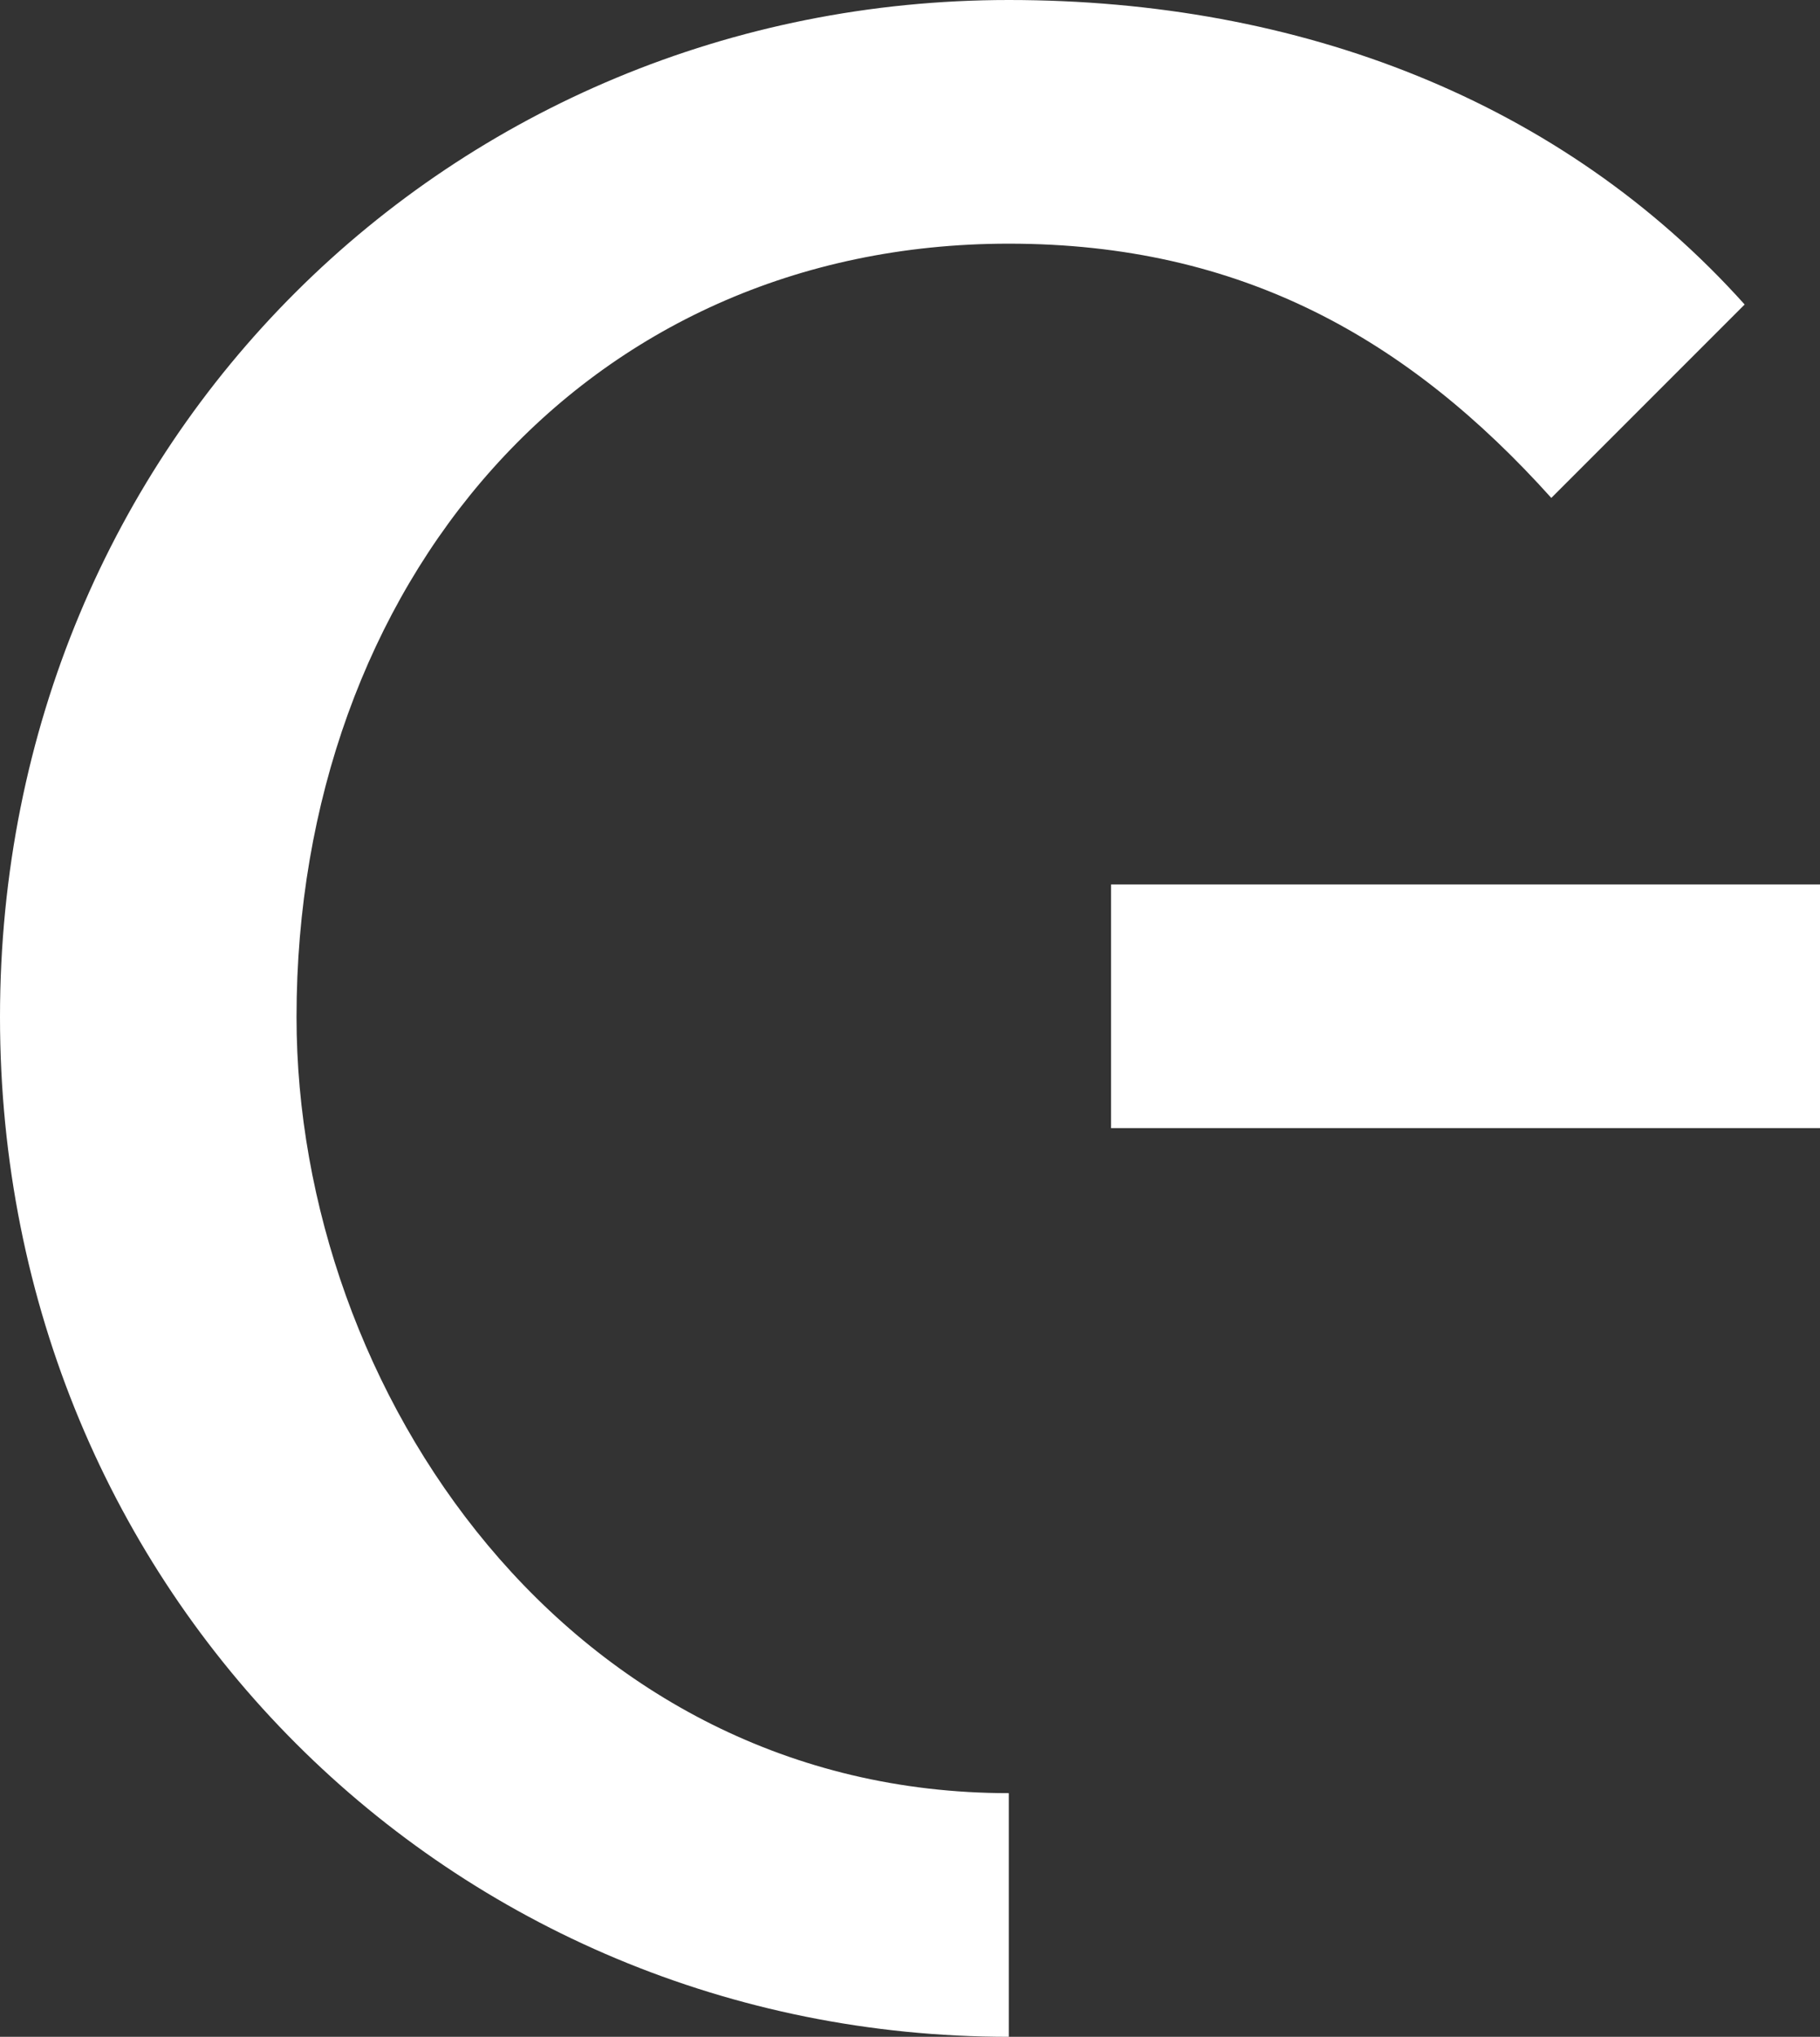
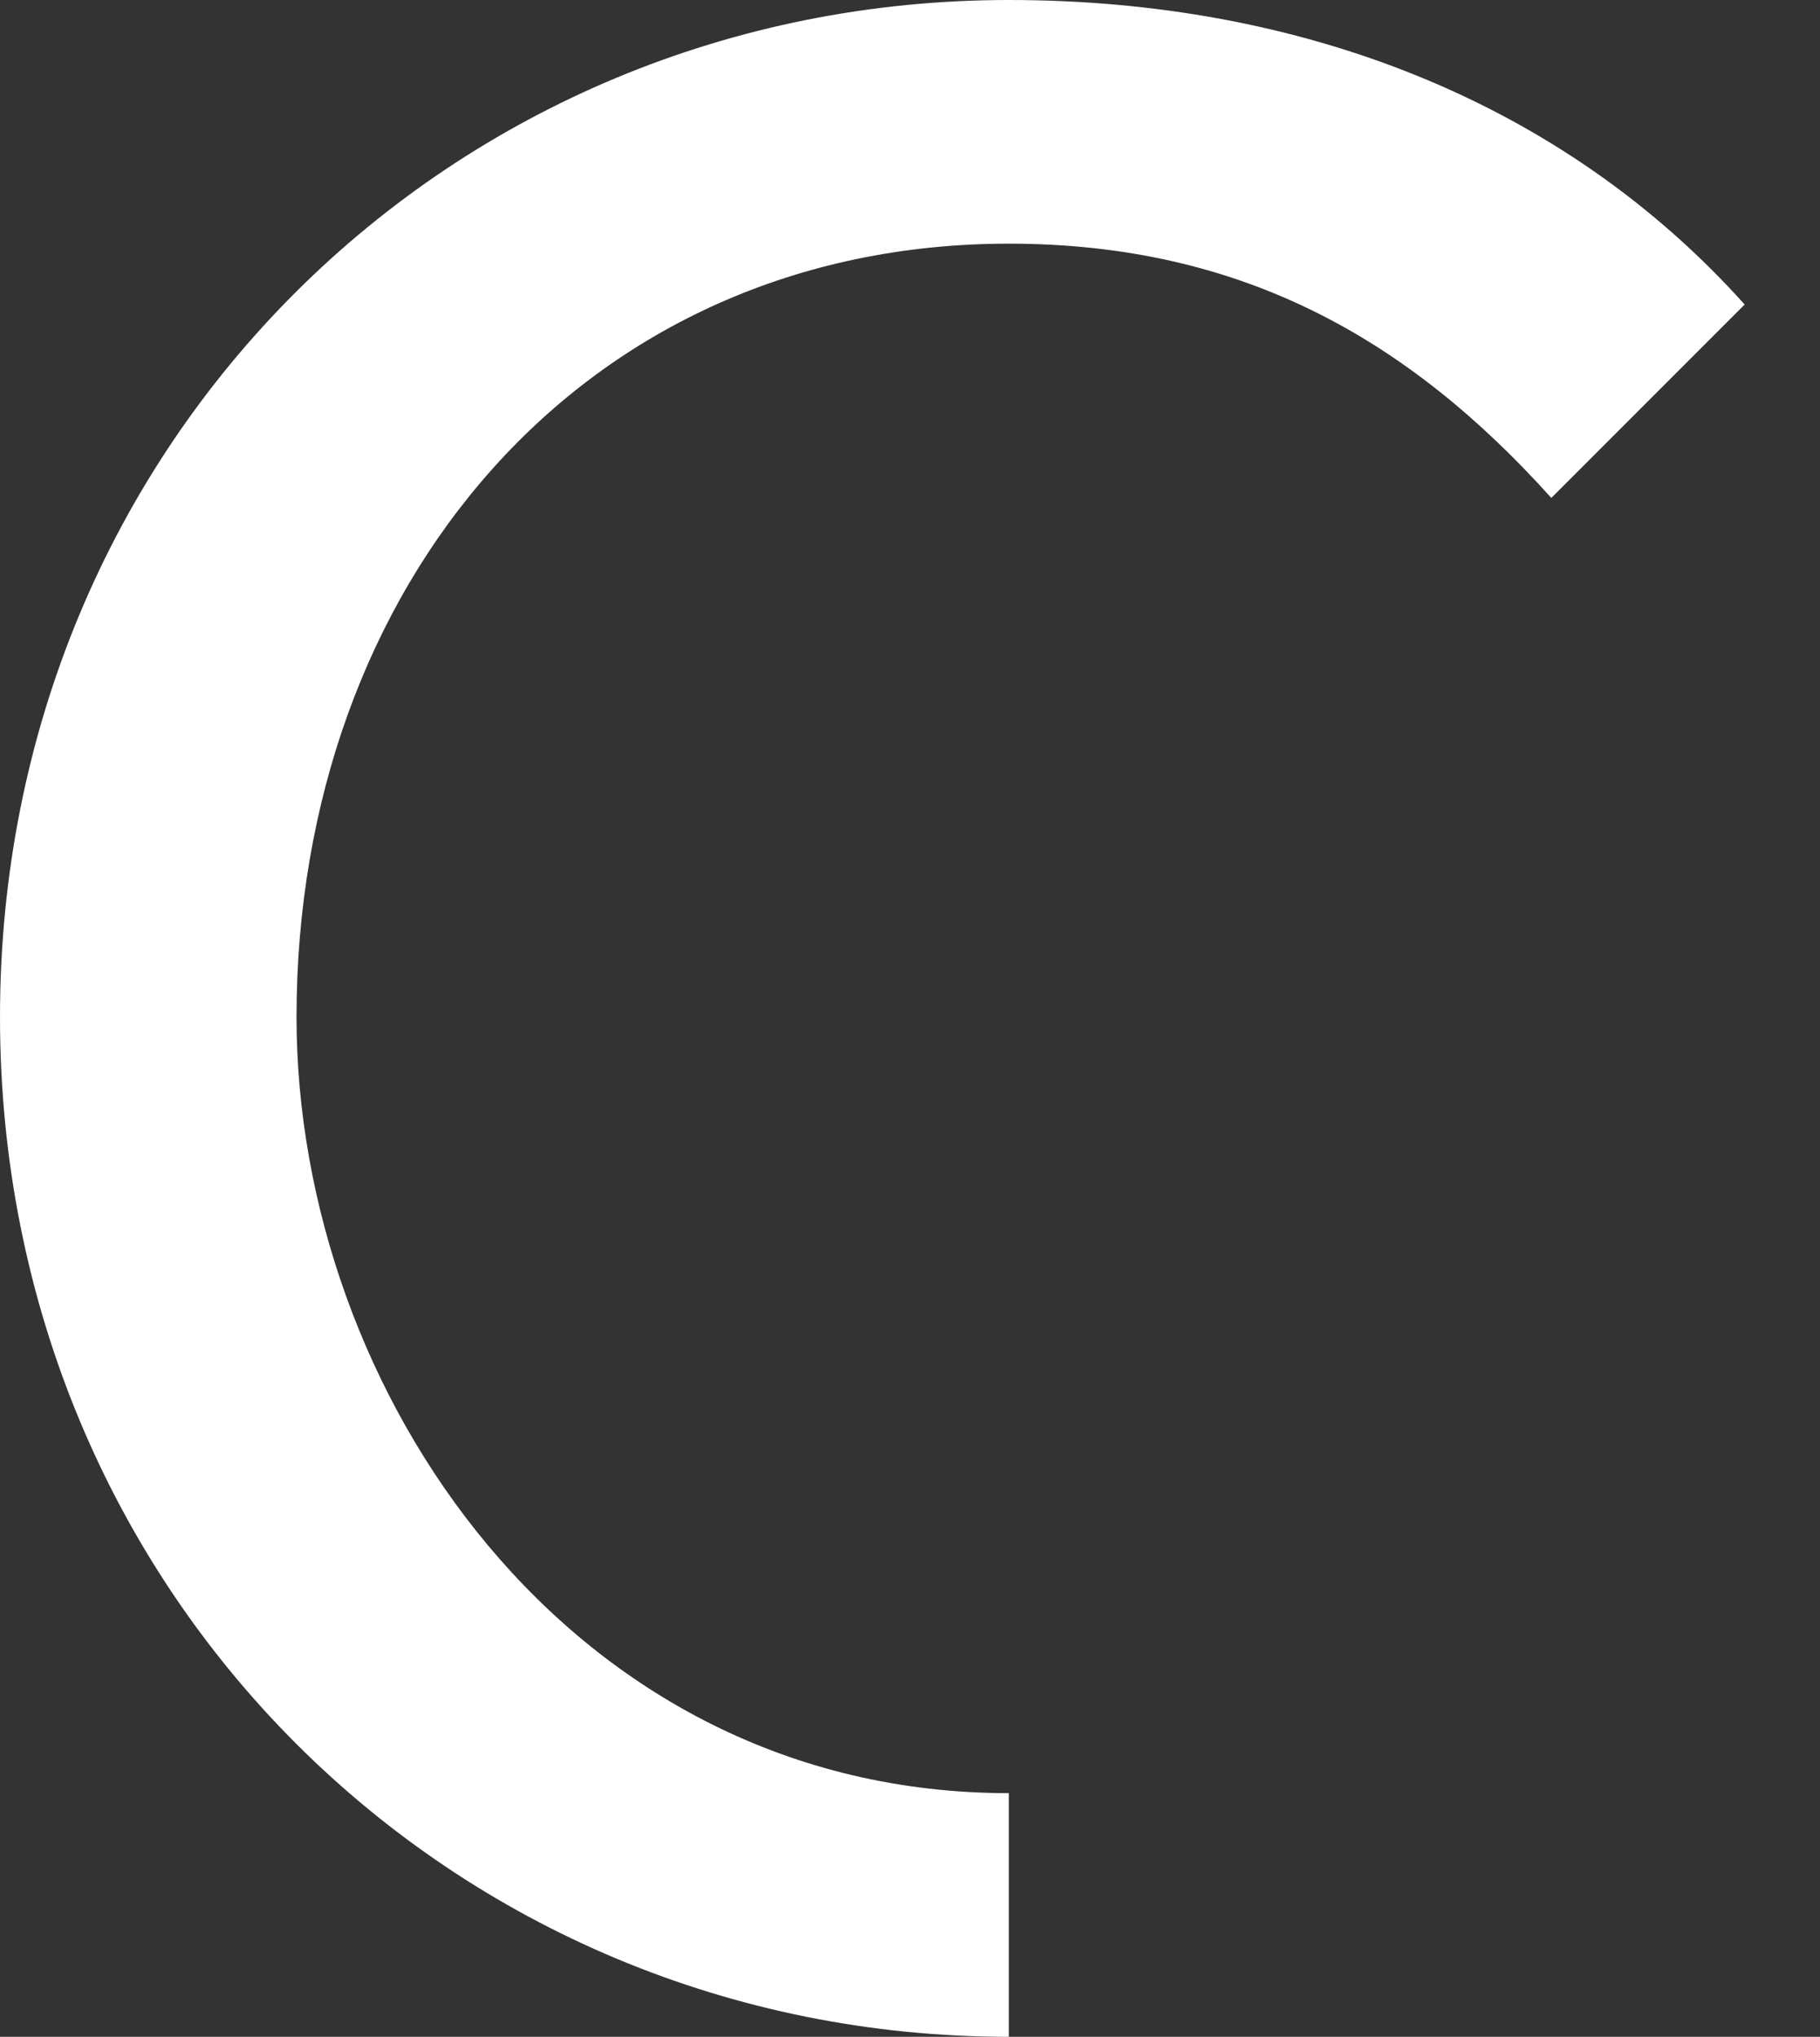
<svg xmlns="http://www.w3.org/2000/svg" id="a" data-name="LOGO" width="60.15" height="67.29" viewBox="0 0 60.15 67.29">
  <rect x="0" y="0" width="60.15" height="67.29" fill="#333333" stroke="none" />
  <defs>
    <style>
      .b {
        fill: #fff;
        stroke-width: 0px;
      }
    </style>
  </defs>
  <path class="b" d="M9.8,33.6c0,12.34,9.01,25.64,23.54,25.64v8.05C14.96,67.29,0,52.67,0,33.6S14.96,0,33.34,0c9.62,0,18.28,3.33,24.32,10.06l-6.39,6.39c-4.72-5.25-10.24-8.4-17.93-8.4-14.09,0-23.54,11.29-23.54,25.55Z" />
-   <rect class="b" x="36.72" y="29.22" width="23.43" height="8.05" />
</svg>